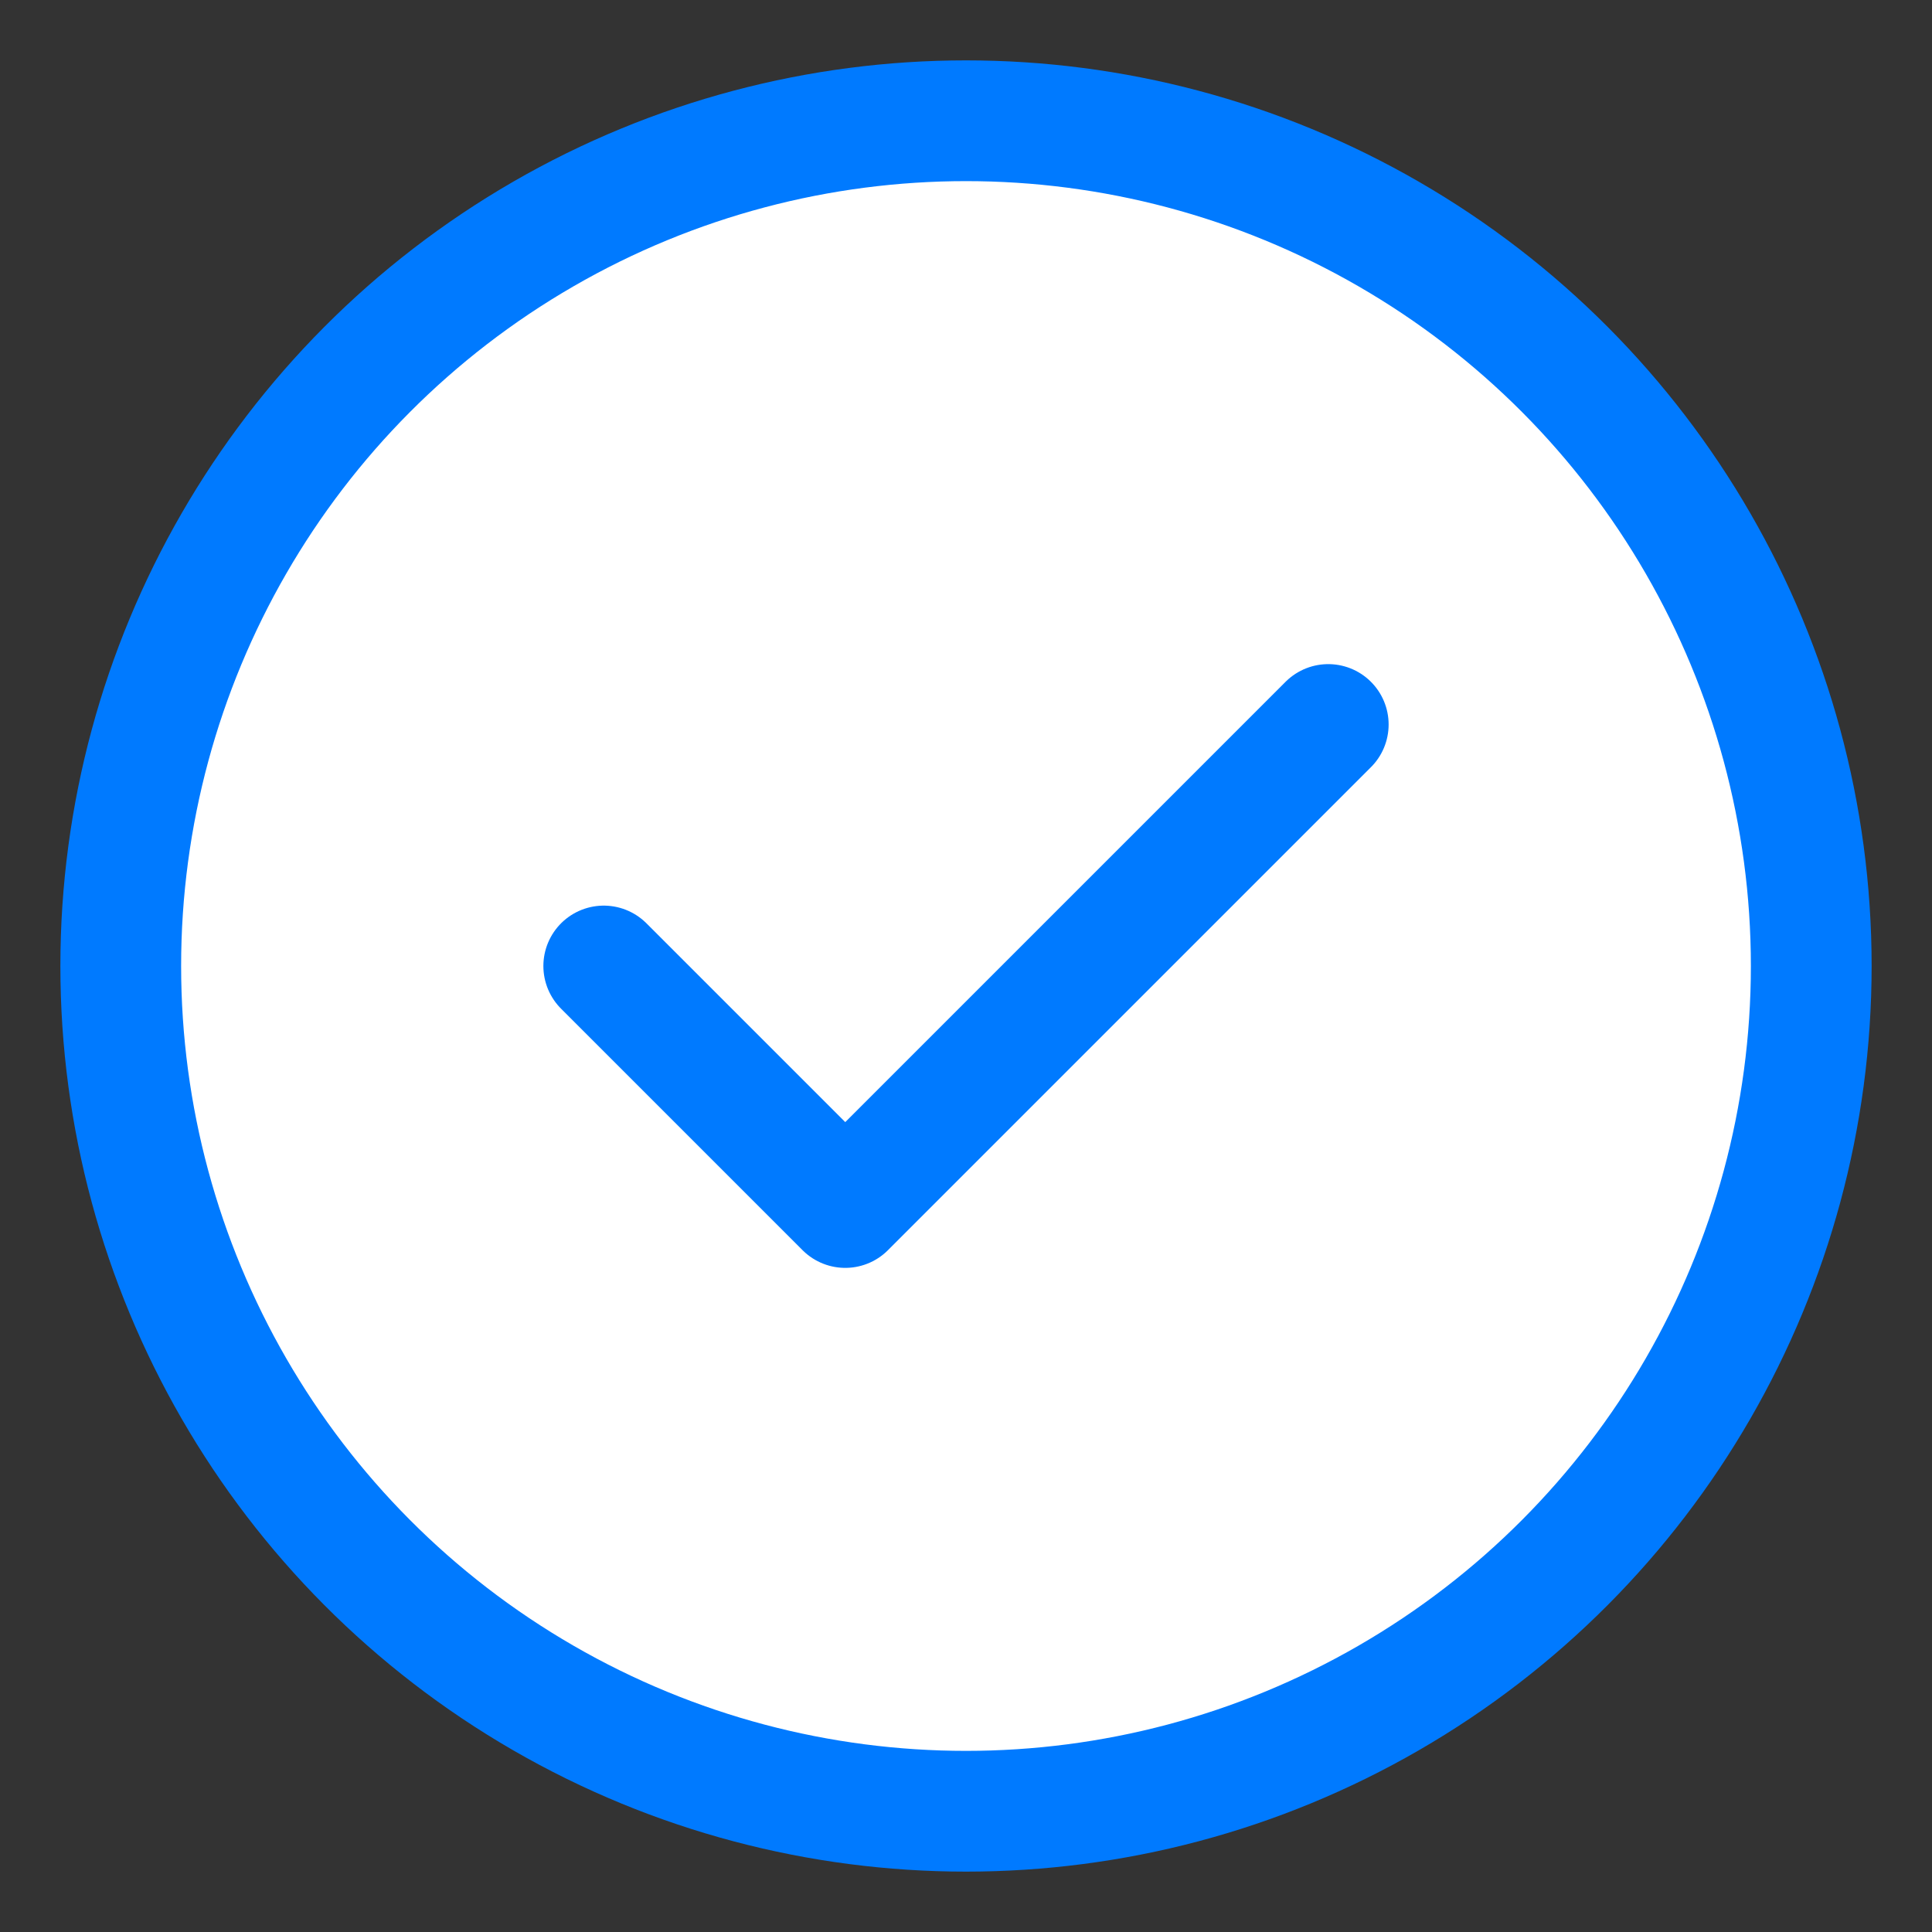
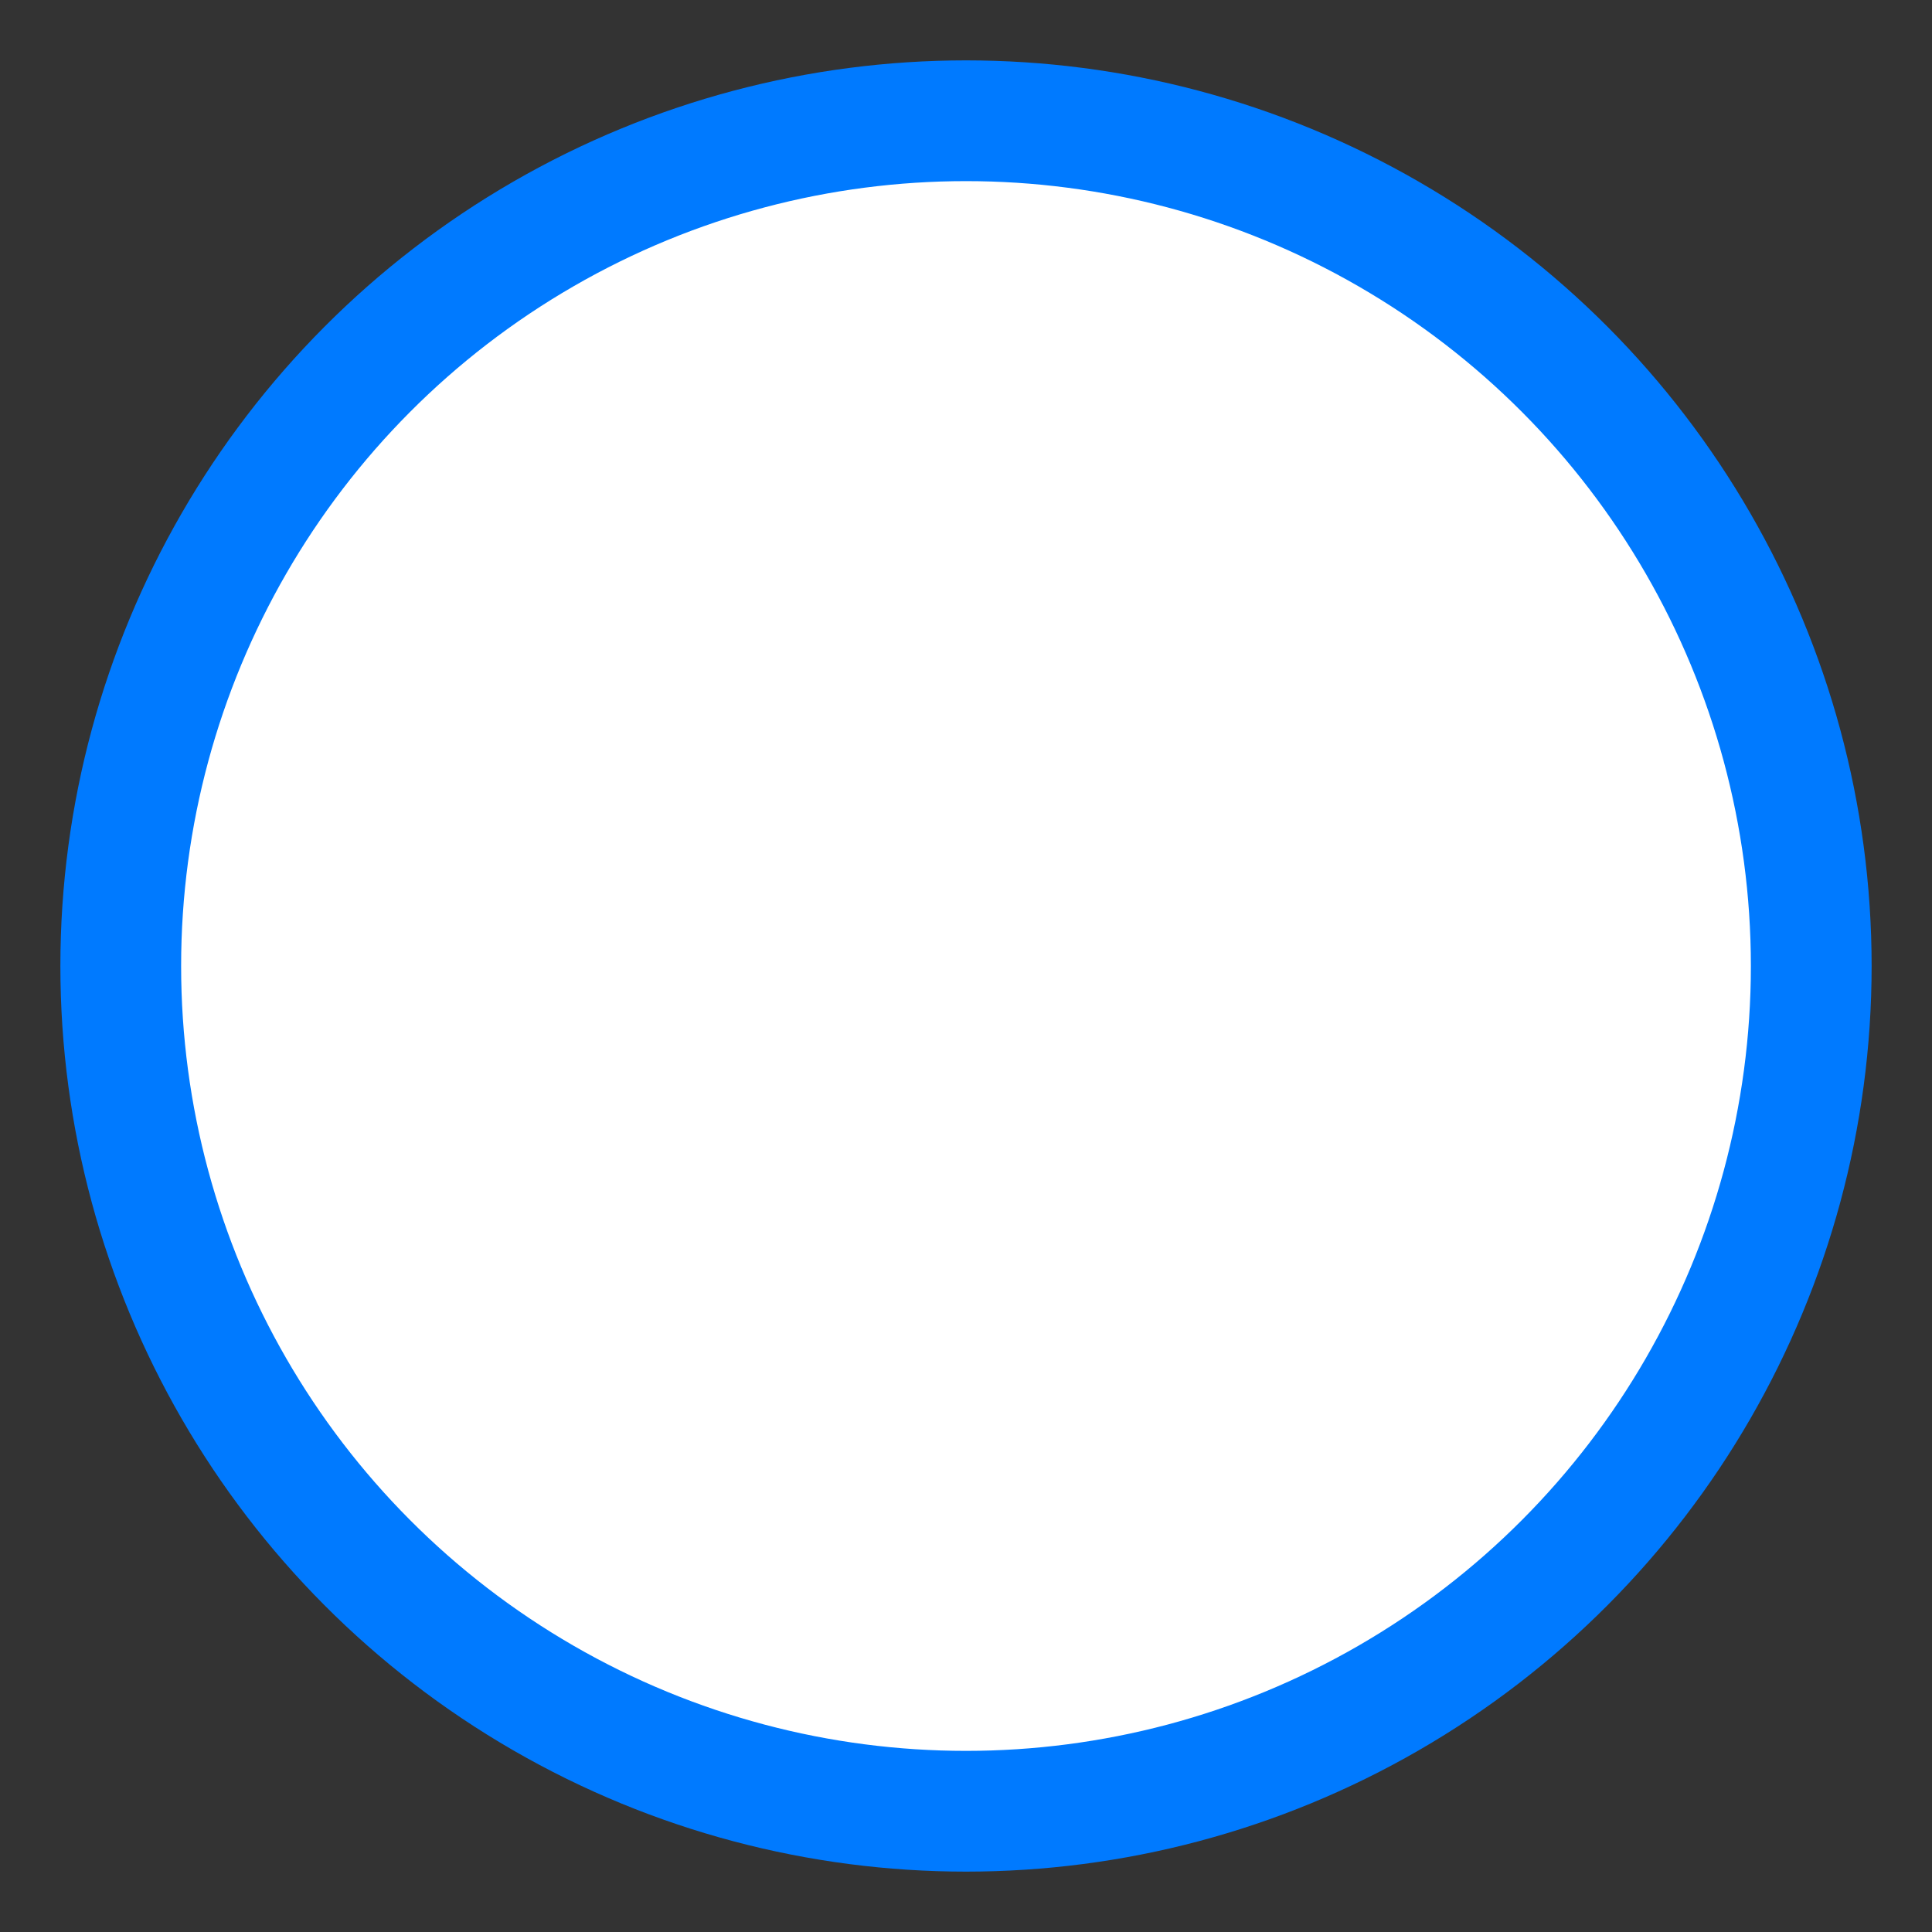
<svg xmlns="http://www.w3.org/2000/svg" width="32" height="32" viewBox="0 0 32 32" fill="none">
  <rect x="0" y="0" width="32" height="32" fill="#333333" stroke="none" />
  <circle cx="16" cy="16" r="14" stroke="#007AFF" stroke-width="2" fill="white" />
-   <path d="M10 16L14 20L22 12" stroke="#007AFF" stroke-width="2" stroke-linecap="round" stroke-linejoin="round" />
</svg>